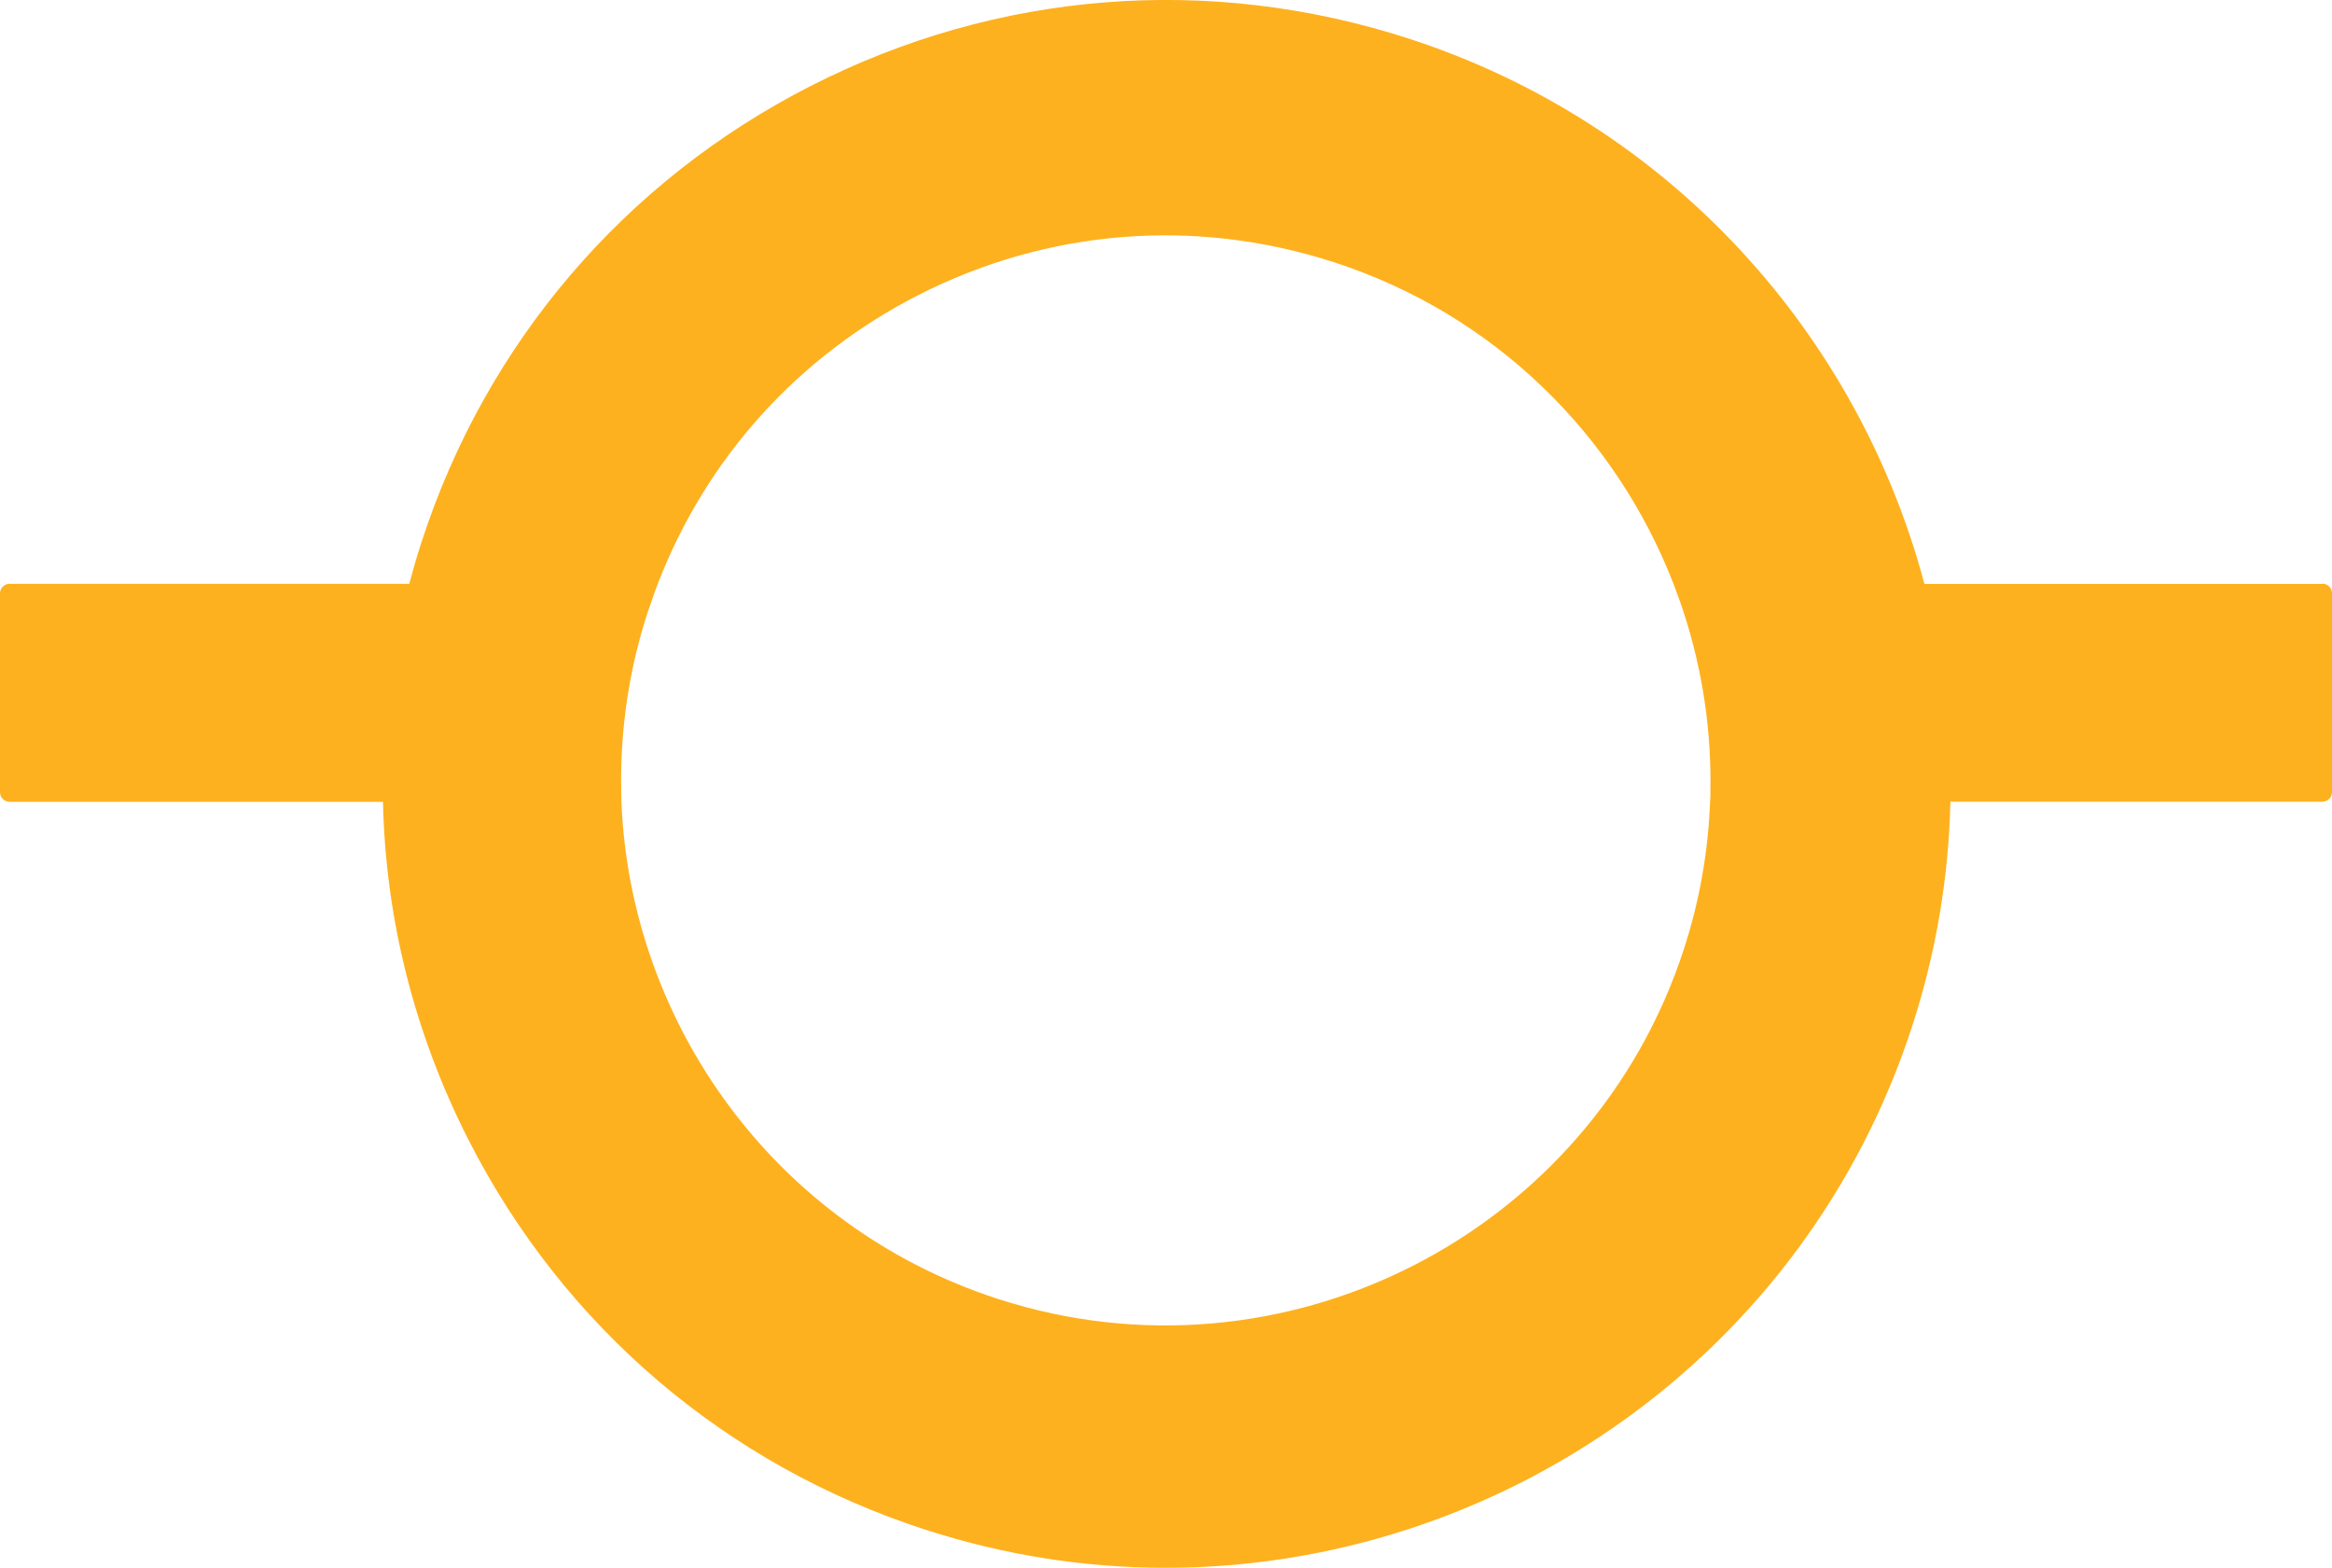
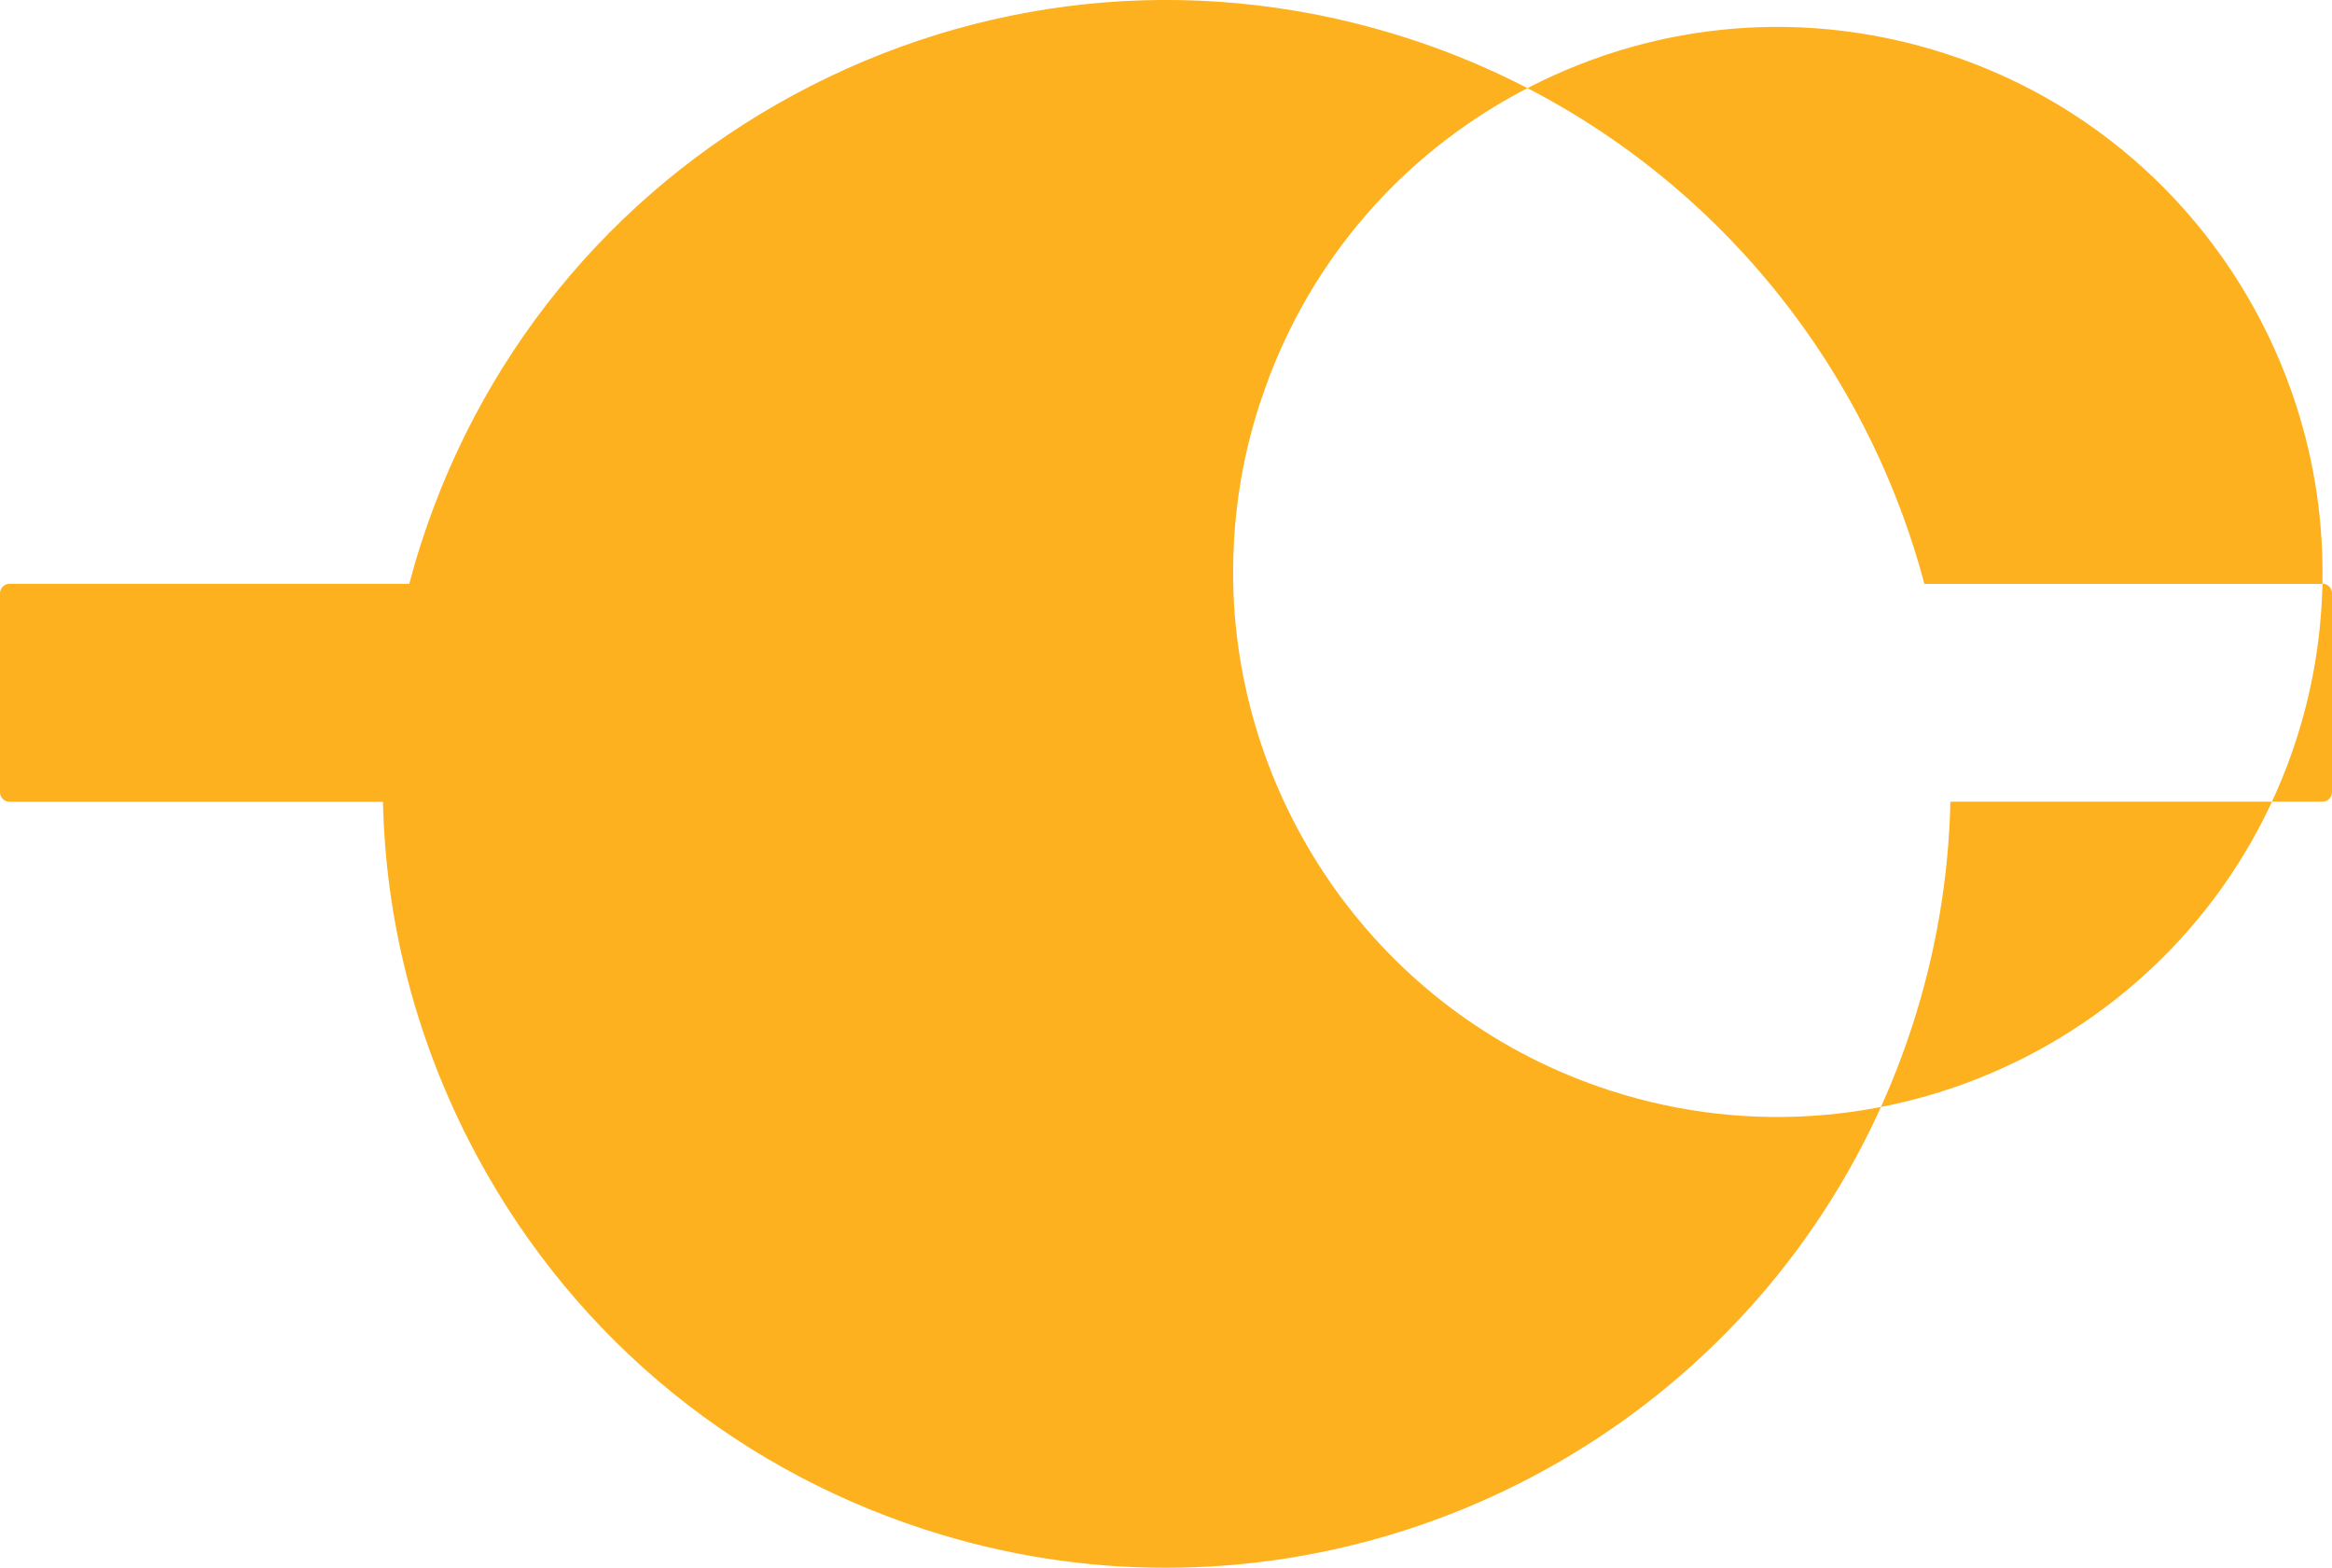
<svg xmlns="http://www.w3.org/2000/svg" id="Calque_2" data-name="Calque 2" viewBox="0 0 238.63 160.44">
  <defs>
    <style>
      .cls-1 {
        fill: #feb11e;
      }
    </style>
  </defs>
  <g id="Calque_1-2" data-name="Calque 1">
-     <path class="cls-1" d="M237.66,59.75h-40.74c-6.77-25.45-25.9-47.08-52.76-55.8-20.38-6.61-42.11-4.89-61.19,4.84-19.08,9.73-33.23,26.32-39.84,46.69-.46,1.41-.87,2.84-1.25,4.26H.98c-.54,0-.98.44-.98.98v20.35c0,.54.44.98.98.98h38.21c.26,11.91,3.2,23.7,8.77,34.63,9.73,19.08,26.32,33.23,46.69,39.84.02,0,.04.01.06.02.02,0,.05.02.07.02,8.14,2.63,16.41,3.88,24.54,3.87,33.83,0,65.38-21.6,76.36-55.45,2.47-7.61,3.73-15.32,3.9-22.94h38.07c.54,0,.98-.44.98-.98v-20.35c0-.54-.44-.98-.98-.98ZM175.03,81.08c0,.32-.02.65-.04.98-.19,5-1.05,10.04-2.67,15.03-9.47,29.19-40.94,45.27-70.14,35.85-.01,0-.03,0-.04-.01-.02,0-.03-.01-.05-.02-22.8-7.4-37.59-28.19-38.5-50.85-.01-.32-.01-.65-.02-.98,0-.33-.01-.65-.01-.98-.03-5.77.83-11.65,2.71-17.43.11-.33.23-.64.34-.97.11-.33.23-.65.34-.98.12-.33.24-.65.36-.98,4.95-12.83,14.31-23.24,26.65-29.54,13.26-6.77,28.37-7.96,42.53-3.37,16.56,5.37,28.89,17.81,34.75,32.9.13.32.24.65.36.98.12.33.25.65.36.98,2.03,5.85,3.09,12.07,3.07,18.4,0,.33,0,.65-.01.98Z" />
+     <path class="cls-1" d="M237.66,59.75h-40.74c-6.77-25.45-25.9-47.08-52.76-55.8-20.38-6.61-42.11-4.89-61.19,4.84-19.08,9.73-33.23,26.32-39.84,46.69-.46,1.41-.87,2.84-1.25,4.26H.98c-.54,0-.98.44-.98.98v20.35c0,.54.44.98.98.98h38.21c.26,11.91,3.2,23.7,8.77,34.63,9.73,19.08,26.32,33.23,46.69,39.84.02,0,.04.01.06.02.02,0,.05.02.07.02,8.14,2.63,16.41,3.88,24.54,3.87,33.83,0,65.38-21.6,76.36-55.45,2.47-7.61,3.73-15.32,3.9-22.94h38.07c.54,0,.98-.44.98-.98v-20.35c0-.54-.44-.98-.98-.98Zc0,.32-.02.65-.04.98-.19,5-1.05,10.04-2.67,15.03-9.47,29.19-40.94,45.27-70.14,35.85-.01,0-.03,0-.04-.01-.02,0-.03-.01-.05-.02-22.8-7.4-37.59-28.19-38.5-50.85-.01-.32-.01-.65-.02-.98,0-.33-.01-.65-.01-.98-.03-5.77.83-11.65,2.71-17.43.11-.33.23-.64.34-.97.11-.33.23-.65.34-.98.12-.33.24-.65.36-.98,4.95-12.83,14.31-23.24,26.65-29.54,13.26-6.77,28.37-7.96,42.53-3.37,16.56,5.37,28.89,17.81,34.75,32.9.13.32.24.65.36.98.12.33.25.65.36.98,2.03,5.85,3.09,12.07,3.07,18.4,0,.33,0,.65-.01.98Z" />
  </g>
</svg>